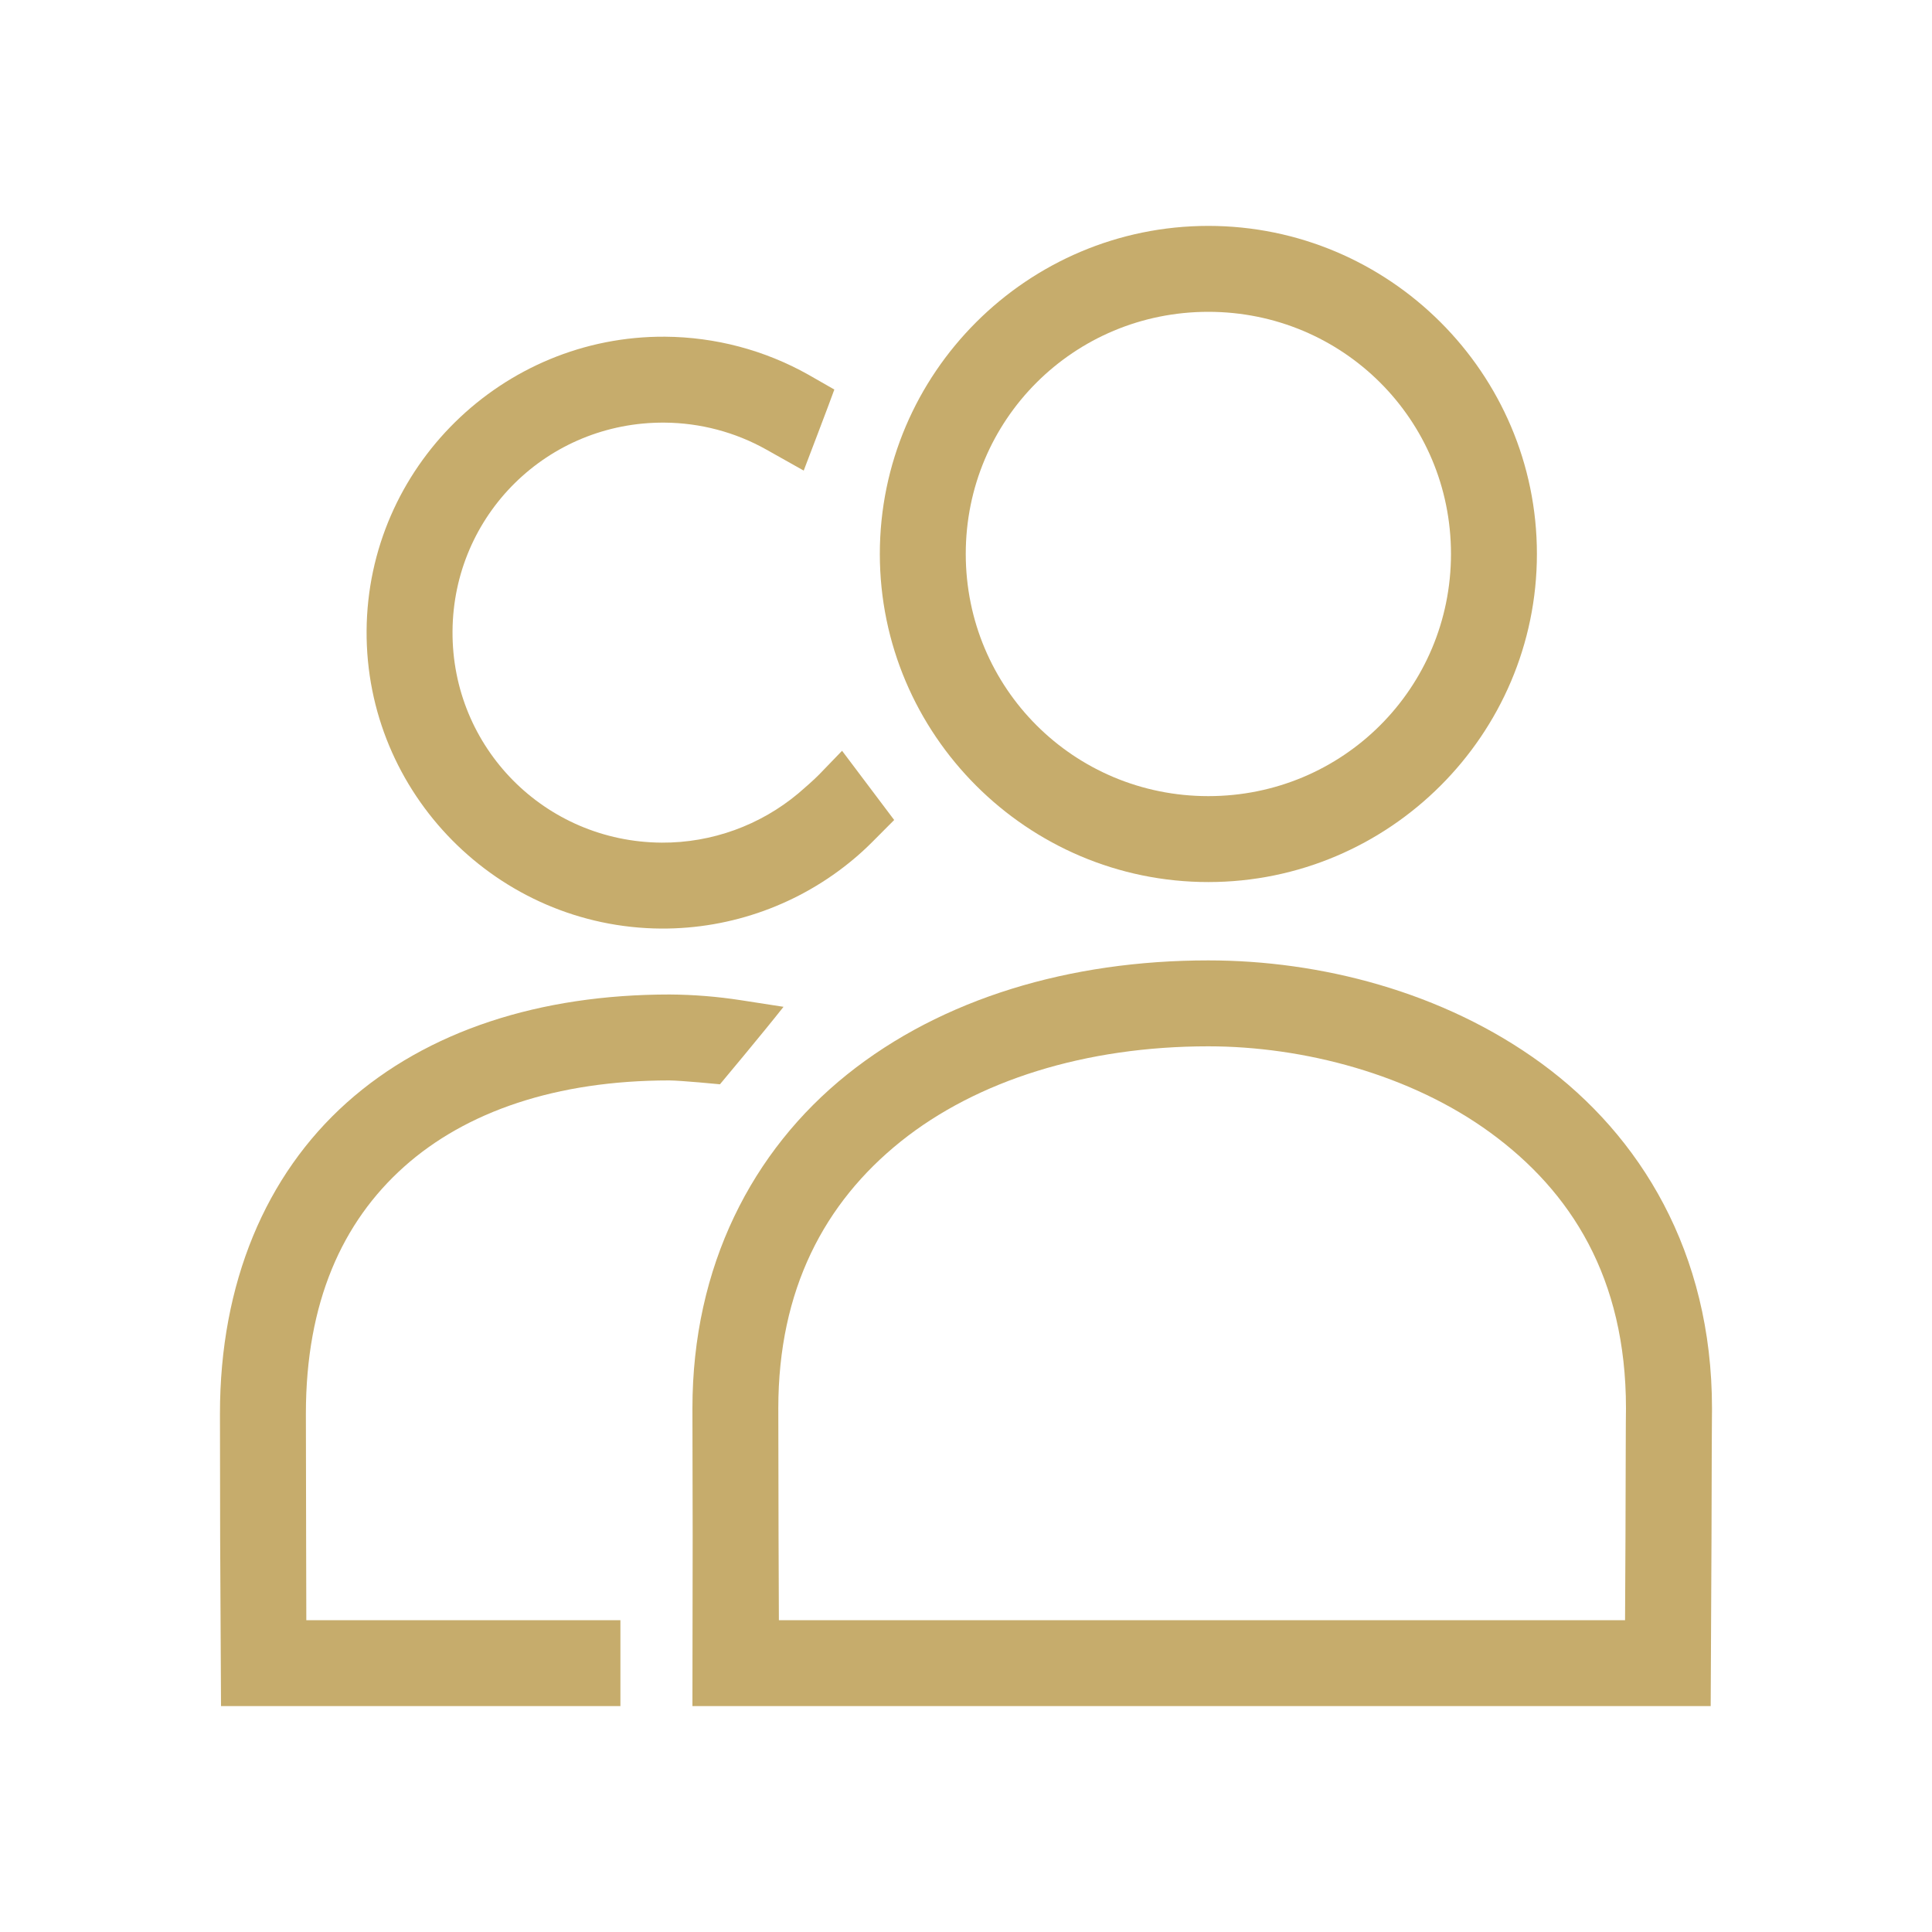
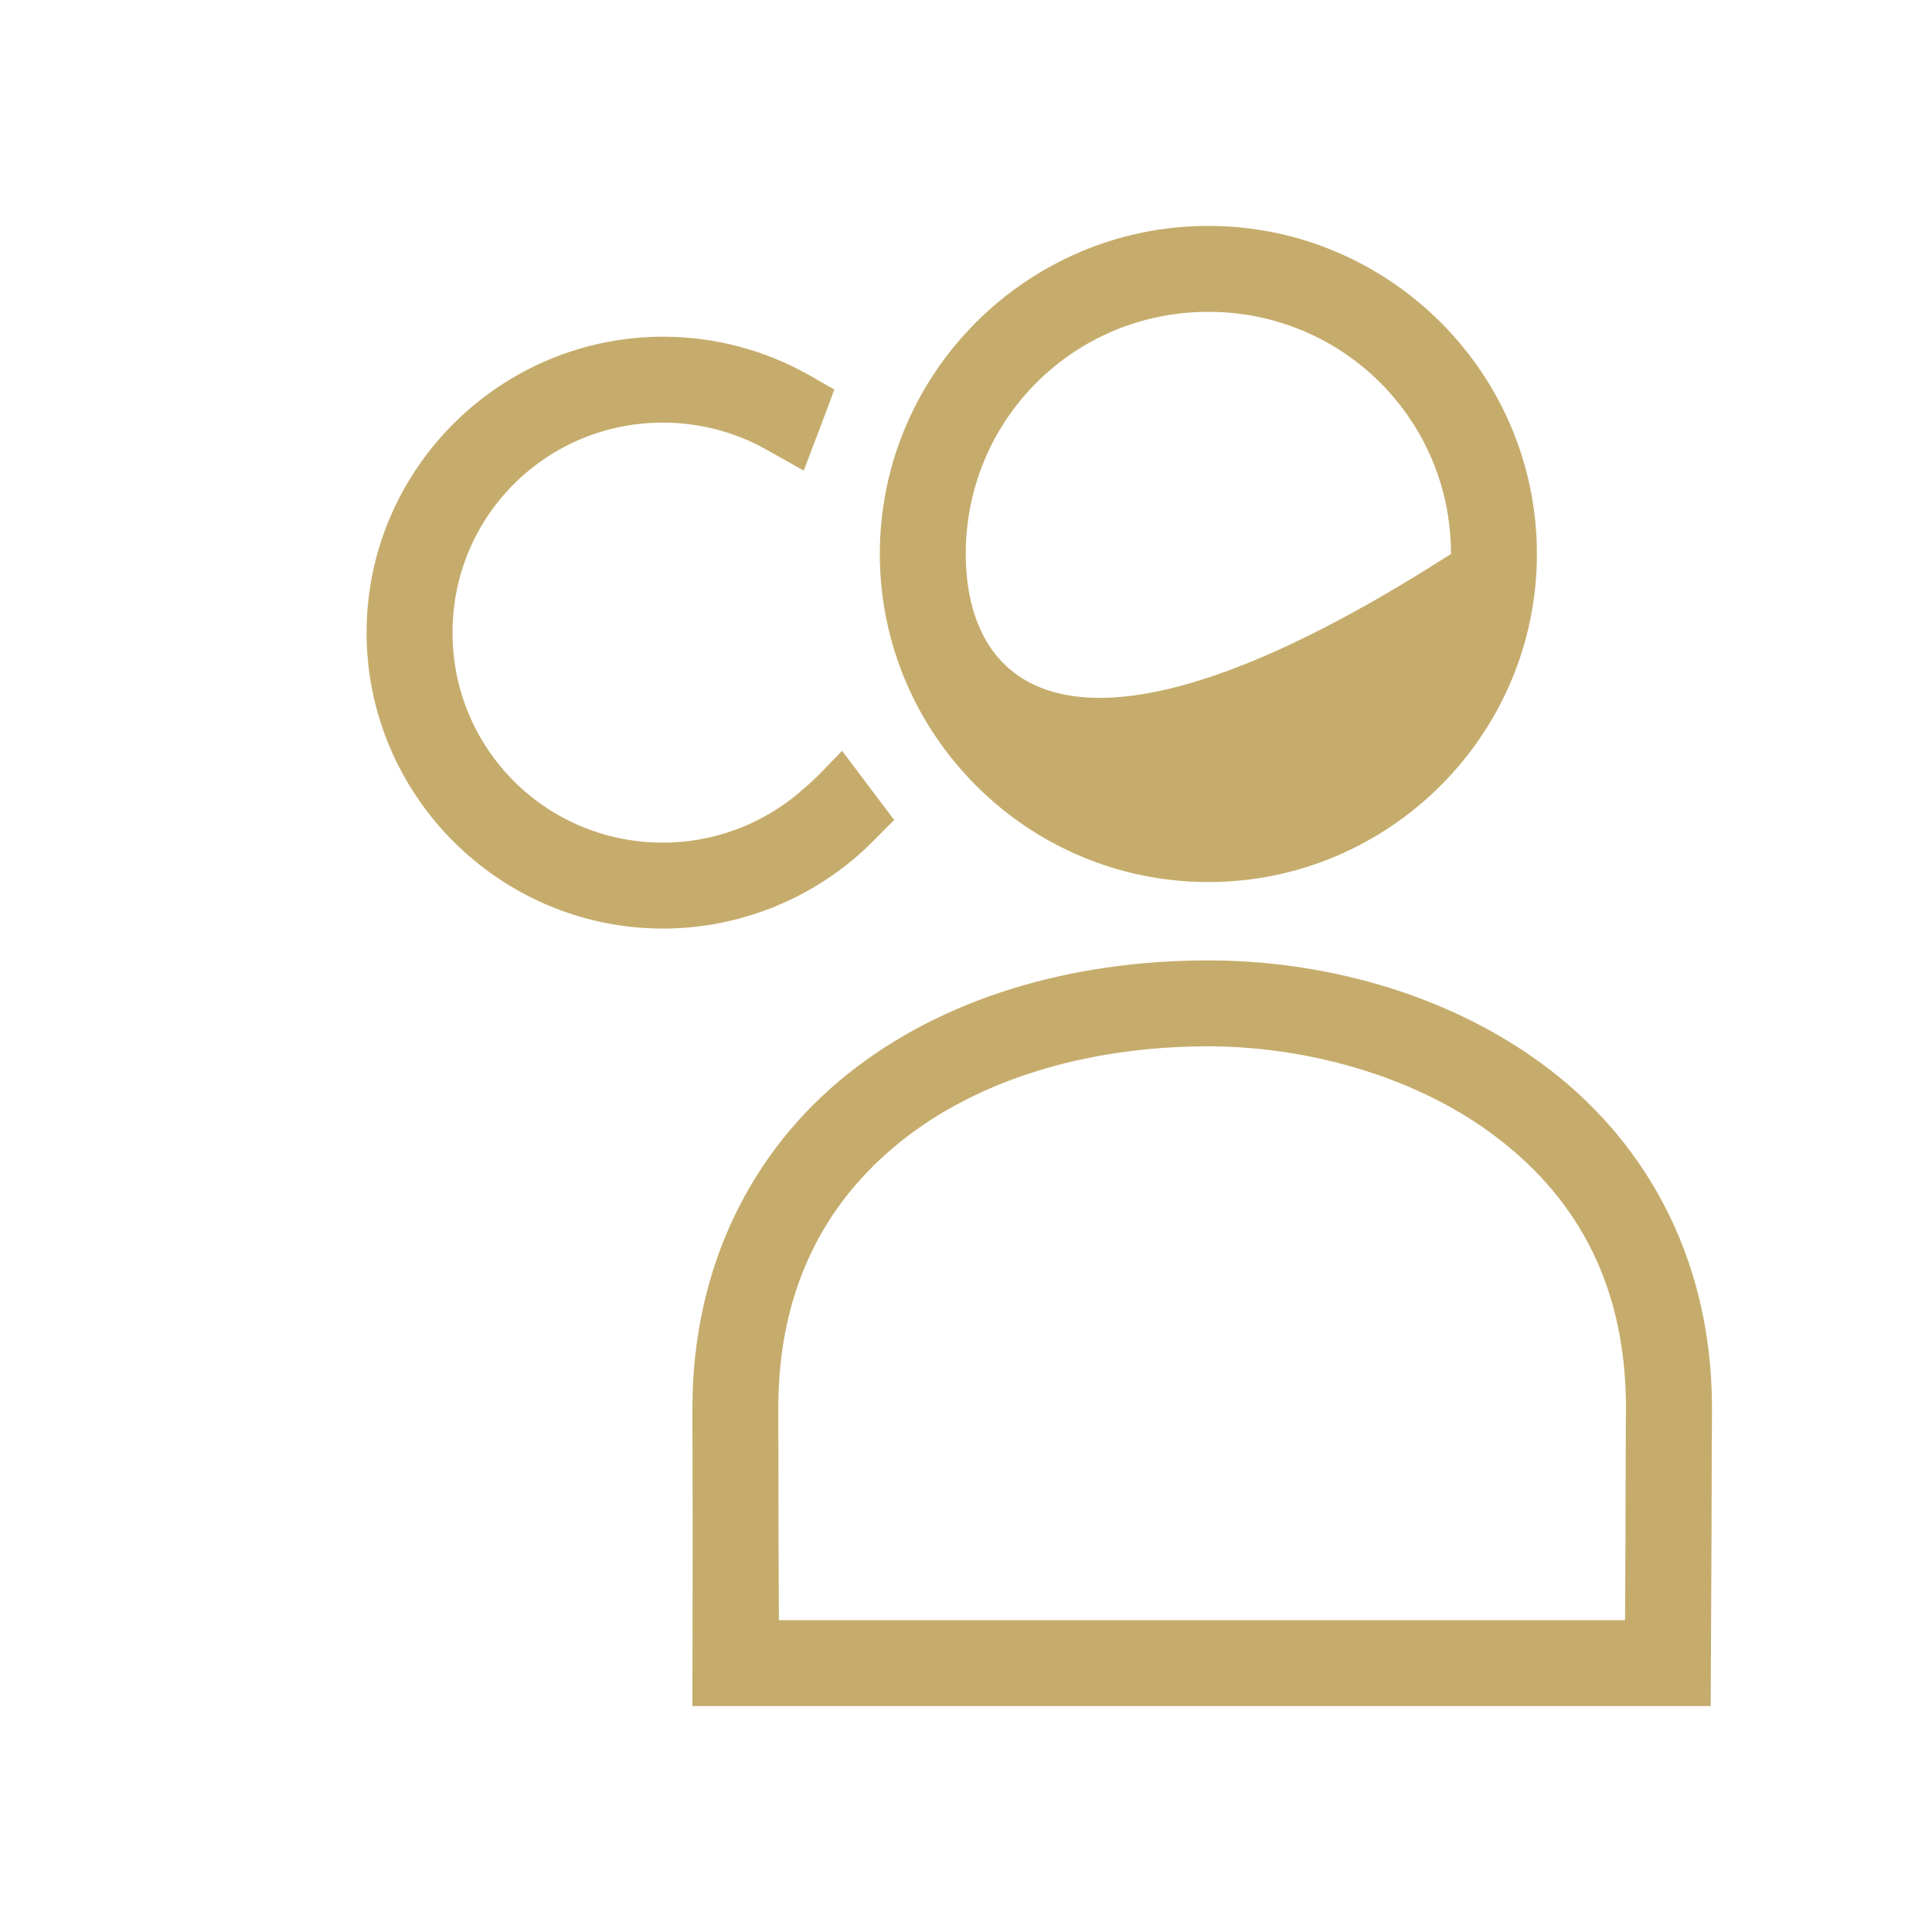
<svg xmlns="http://www.w3.org/2000/svg" width="40" height="40" viewBox="0 0 40 40" fill="none">
  <path d="M25.017 19.884C22.149 19.884 19.503 20.671 17.537 22.247C15.572 23.823 14.336 26.217 14.336 29.157V29.159V29.162C14.336 29.205 14.341 31.797 14.341 31.797L14.336 35.323H35.418L35.435 31.797C35.435 31.797 35.439 30.524 35.44 30.035C35.441 29.546 35.446 29.139 35.445 29.175V29.166V29.156C35.445 25.922 33.956 23.51 31.915 22.017C29.874 20.525 27.323 19.884 25.019 19.884L25.017 19.884ZM25.017 21.663C26.983 21.663 29.202 22.241 30.861 23.454C32.52 24.667 33.664 26.448 33.664 29.157C33.662 29.285 33.66 29.549 33.659 30.028C33.658 30.517 33.657 31.156 33.654 31.793C33.652 32.426 33.649 33.057 33.645 33.544H16.126C16.124 33.057 16.12 32.426 16.119 31.793C16.115 30.522 16.115 29.296 16.114 29.157C16.114 26.698 17.07 24.9 18.648 23.634C20.227 22.369 22.477 21.663 25.017 21.663Z" fill="#C6AC6C" />
-   <path d="M25.017 4.677C21.271 4.677 18.216 7.727 18.216 11.468C18.216 15.21 21.271 18.262 25.017 18.262C28.763 18.262 31.82 15.21 31.82 11.468C31.82 7.727 28.763 4.677 25.017 4.677ZM25.017 6.456C27.803 6.456 30.041 8.69 30.041 11.468C30.041 14.247 27.803 16.483 25.017 16.483C22.231 16.483 19.995 14.247 19.995 11.468C19.995 8.69 22.231 6.456 25.017 6.456Z" fill="#C6AC6C" />
-   <path d="M13.861 20.59C11.188 20.59 8.853 21.333 7.178 22.83C5.503 24.328 4.553 26.562 4.554 29.27V29.272V29.275C4.554 29.322 4.558 31.853 4.558 31.853L4.576 35.323H11.858H12.845V33.544H11.858H6.342C6.34 33.07 6.339 32.463 6.338 31.851C6.335 30.602 6.334 29.383 6.333 29.265C6.334 26.962 7.086 25.301 8.364 24.158C9.643 23.014 11.514 22.37 13.857 22.369C14.121 22.372 14.906 22.449 14.906 22.449C14.906 22.449 15.811 21.368 16.222 20.845L15.344 20.709C14.855 20.633 14.361 20.593 13.866 20.59H13.864L13.861 20.59Z" fill="#C6AC6C" />
+   <path d="M25.017 4.677C21.271 4.677 18.216 7.727 18.216 11.468C18.216 15.21 21.271 18.262 25.017 18.262C28.763 18.262 31.82 15.21 31.82 11.468C31.82 7.727 28.763 4.677 25.017 4.677ZM25.017 6.456C27.803 6.456 30.041 8.69 30.041 11.468C22.231 16.483 19.995 14.247 19.995 11.468C19.995 8.69 22.231 6.456 25.017 6.456Z" fill="#C6AC6C" />
  <path d="M13.772 6.971C10.393 6.948 7.613 9.682 7.59 13.056C7.567 16.431 10.31 19.203 13.689 19.225C15.151 19.233 16.561 18.719 17.672 17.788C17.807 17.675 17.936 17.556 18.061 17.431L18.513 16.977L17.434 15.544L16.957 16.038C16.87 16.129 16.625 16.345 16.53 16.425C15.741 17.086 14.738 17.452 13.699 17.446C11.28 17.43 9.353 15.479 9.369 13.069C9.385 10.658 11.338 8.733 13.758 8.75C14.495 8.755 15.221 8.946 15.864 9.307L16.64 9.743C16.64 9.743 17.196 8.289 17.274 8.065L16.734 7.756C15.829 7.248 14.81 6.979 13.772 6.971Z" fill="#C6AC6C" />
</svg>